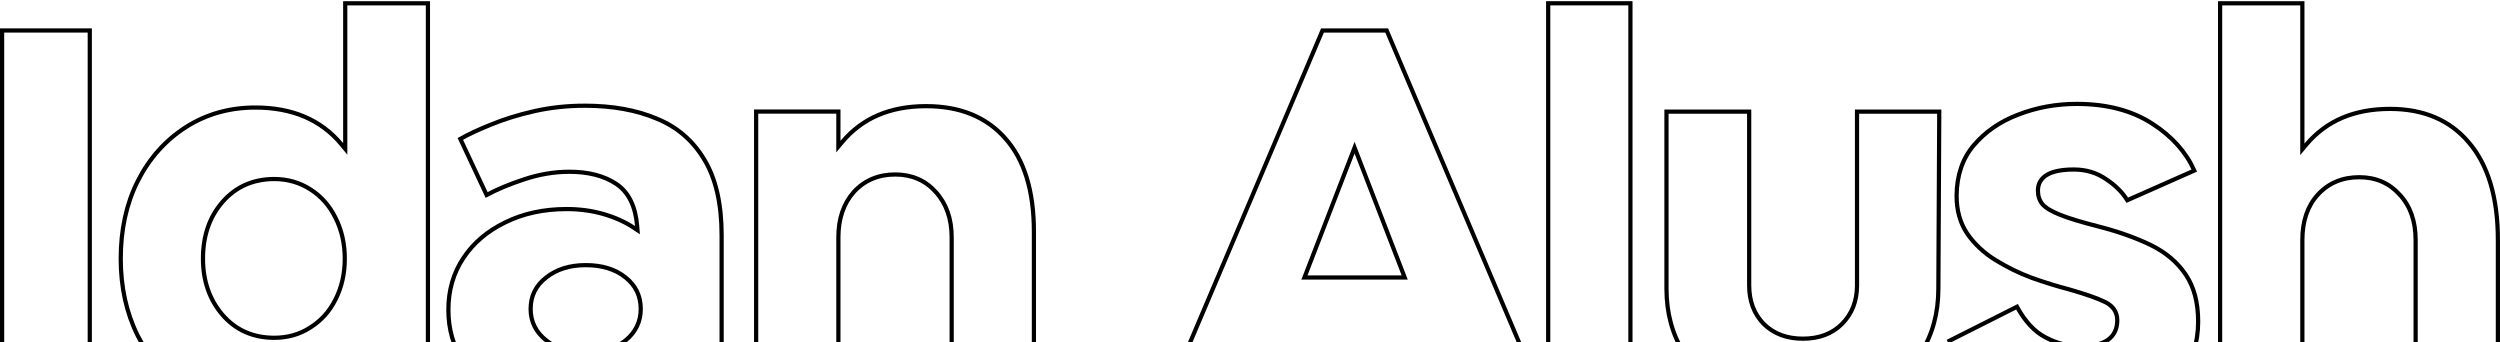
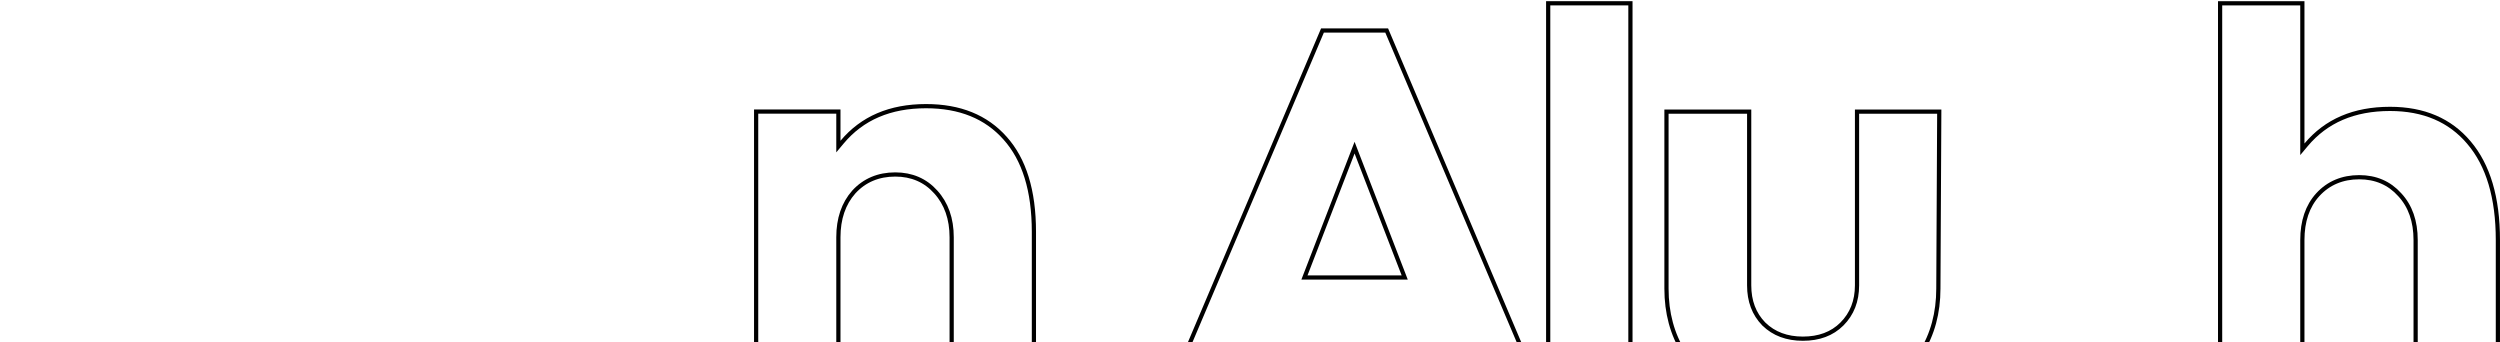
<svg xmlns="http://www.w3.org/2000/svg" width="1783" height="244" viewBox="0 0 1783 244" fill="none">
-   <path d="M1.5 288.987V21.738H64.029V288.987H1.5Z" stroke="black" stroke-width="3" />
-   <path d="M243.568 102.983L246.221 106.175V102.024V2.343H305.199V288.987H246.221V266.566V262.372L243.561 265.614C229.042 283.316 208.597 292.22 182.097 292.22C163.641 292.22 147.143 287.604 132.555 278.237C117.94 268.691 106.496 255.805 98.219 239.387C90.104 223.053 86.111 204.78 86.111 184.457C86.111 163.804 90.106 145.372 98.217 129.207C106.494 112.869 117.936 100.066 132.547 90.681C147.141 81.389 163.644 76.694 182.097 76.694C208.602 76.694 229.049 85.521 243.568 102.983ZM158.695 144.03L158.694 144.032C149.379 154.693 144.766 168.235 144.766 184.457C144.766 200.284 149.385 213.737 158.687 224.55L158.692 224.556C168.193 235.49 180.56 240.912 195.655 240.912C205.119 240.912 213.715 238.498 221.317 233.565C229.059 228.726 235.05 222.052 239.282 213.579C243.675 204.944 245.898 195.254 245.898 184.457C245.898 173.743 243.676 163.974 239.284 155.339C235.053 146.703 229.062 139.947 221.318 135.026C213.726 130.18 205.132 127.679 195.655 127.679C180.554 127.679 168.192 133.185 158.695 144.03Z" stroke="black" stroke-width="3" />
-   <path d="M468.452 84.651L468.461 84.655L468.471 84.659C483.014 90.596 494.223 100.316 502.291 113.781L502.295 113.789C510.498 127.296 514.667 145.342 514.667 167.965V288.982H454.72V280.784V278.047L452.413 279.52C446.098 283.552 438.813 286.728 430.543 289.038L430.524 289.043L430.505 289.049C422.266 291.588 413.458 292.862 404.154 292.862C387.728 292.862 373.109 289.749 360.266 283.639C347.568 277.278 337.615 268.72 330.515 257.975L330.511 257.969C323.346 247.246 319.789 234.934 319.789 220.981C319.789 207.027 323.346 194.715 330.511 183.992L330.515 183.986C337.613 173.245 347.563 164.847 360.265 158.646L360.272 158.642C373.112 152.293 387.728 149.1 404.154 149.1C413.465 149.1 422.121 150.295 430.21 152.597C438.478 154.986 445.758 158.241 452.068 162.427L454.649 164.139L454.392 161.052C453.239 147.194 448.425 137.157 439.532 131.162L439.524 131.157C430.82 125.374 419.612 122.501 406.091 122.501C395.104 122.501 384.21 124.39 373.336 128.074C363.327 131.364 354.586 135.023 347.054 139.056L328.302 99.075C334.225 95.714 341.504 92.332 350.158 88.865L350.158 88.865L350.17 88.86C359.525 85.017 369.853 81.808 381.24 79.238C392.749 76.677 404.663 75.395 417.066 75.395C436.925 75.395 453.988 78.523 468.452 84.651ZM417.712 251.574C429.332 251.574 438.818 248.765 446.096 242.833C453.293 236.983 456.98 229.45 456.98 220.334C456.98 211.067 453.3 203.523 446.084 197.825C438.816 191.987 429.339 189.094 417.712 189.094C406.475 189.094 397.093 191.994 389.678 197.812C382.216 203.505 378.444 211.053 378.444 220.334C378.444 229.463 382.223 237 389.666 242.846C397.091 248.759 406.482 251.574 417.712 251.574Z" stroke="black" stroke-width="3" />
  <path d="M716.782 98.484L716.787 98.49C730.414 113.635 737.385 135.848 737.385 165.372V288.975H678.729V169.252C678.729 156.018 674.921 145.212 667.367 136.889C659.964 128.635 650.269 124.434 638.493 124.434C626.485 124.434 616.55 128.627 608.981 136.881L608.973 136.89L608.965 136.899C601.571 145.228 597.934 156.033 597.934 169.252V288.975H539.279V79.591H597.934V100.396V104.526L600.584 101.359C614.863 84.295 634.749 75.712 660.444 75.712C684.633 75.712 703.318 83.345 716.782 98.484Z" stroke="black" stroke-width="3" />
  <path d="M1021.07 247.925L1020.7 246.963H1019.67H912.499H911.468L911.099 247.925L895.328 288.987H830.393V287.559L943.19 21.738H988.979L1101.78 287.559V288.987H1036.84L1021.07 247.925ZM967.484 108.919L966.084 105.294L964.685 108.919L931.113 195.877L930.326 197.917H932.513H999.656H1001.84L1001.06 195.877L967.484 108.919Z" stroke="black" stroke-width="3" />
  <path d="M1162.82 288.987H1104.17V2.343H1162.82V288.987Z" stroke="black" stroke-width="3" />
  <path d="M1324.43 203.519V79.593H1383.08L1382.44 205.774V205.782C1382.44 223.234 1378.3 238.466 1370.08 251.533L1370.08 251.54L1370.07 251.548C1361.99 264.715 1350.83 274.954 1336.46 282.349C1322.01 289.501 1305.14 293.18 1285.81 293.18C1266.39 293.18 1249.44 289.501 1234.83 282.347C1220.38 274.951 1209.13 264.71 1200.89 251.536L1200.89 251.533C1192.66 238.466 1188.53 223.234 1188.53 205.782V79.593H1247.51V203.519C1247.51 214.682 1250.93 223.886 1257.94 231.074L1257.95 231.087L1257.97 231.099C1265.15 238.125 1274.51 241.548 1285.81 241.548C1297.26 241.548 1306.63 238.129 1313.66 231.087C1320.83 223.906 1324.43 214.702 1324.43 203.519Z" stroke="black" stroke-width="3" />
-   <path d="M1456.7 145.651L1456.71 145.664L1456.72 145.677C1459.07 148.391 1463.39 150.843 1469.23 153.197C1475.3 155.661 1484.26 158.348 1495.89 161.341L1495.9 161.342C1510.43 165.04 1523.16 169.534 1534.02 174.813C1544.79 180.126 1553.05 187.153 1558.93 195.958L1558.94 195.961C1564.7 204.544 1567.72 215.626 1567.72 229.39C1567.72 244.613 1563.45 257.013 1555.17 266.553C1546.72 276.287 1536.04 283.498 1523.2 288.104C1510.46 292.57 1497.07 294.806 1483.03 294.806C1459.73 294.806 1440.06 290.397 1424.03 281.734C1408.59 273.31 1397.37 260.44 1390.35 243.044L1438.5 218.779C1444.25 229.245 1451.07 236.681 1459.1 240.746C1467.2 244.966 1475.43 247.054 1483.68 247.054C1492.07 247.054 1498.65 245.627 1503.16 242.527C1507.77 239.357 1510.03 234.574 1510.03 228.421C1510.03 225.572 1509.32 223.013 1507.84 220.801C1506.38 218.598 1504.22 216.824 1501.46 215.442C1496.16 212.788 1487.4 209.767 1475.38 206.291L1475.35 206.284L1475.33 206.278C1467.16 204.192 1458.49 201.46 1449.32 198.238C1440.15 194.882 1431.44 190.565 1423.13 185.443C1414.91 180.374 1408.13 174.053 1402.93 166.484C1397.96 159.012 1395.44 150.104 1395.44 139.531C1395.6 124.953 1399.7 113.027 1407.67 103.642C1415.89 93.99 1426.4 86.695 1439.34 81.767L1439.34 81.767L1439.35 81.764C1452.48 76.662 1466.42 74.107 1481.09 74.107C1502.58 74.107 1520.44 78.825 1534.84 88.092L1534.84 88.093C1548.99 97.185 1558.99 108.317 1564.99 121.624L1517.2 142.788C1513.63 137.073 1508.62 132.127 1502.27 127.938C1495.55 123.232 1487.83 120.89 1479.16 120.89C1471 120.89 1464.63 122.026 1460.27 124.476C1458.06 125.714 1456.34 127.301 1455.17 129.261C1454 131.222 1453.45 133.475 1453.45 135.967C1453.45 139.738 1454.51 143 1456.7 145.651Z" stroke="black" stroke-width="3" />
  <path d="M1760.86 101.7L1760.86 101.703C1774.51 117.744 1781.49 140.865 1781.49 171.203V288.987H1722.83V171.203C1722.83 157.824 1719.03 146.926 1711.46 138.833C1704.06 130.584 1694.37 126.386 1682.6 126.386C1670.59 126.386 1660.65 130.579 1653.08 138.832L1653.08 138.833C1645.67 146.933 1642.04 157.834 1642.04 171.203V288.987H1583.38V2.343H1642.04V102.348V106.478L1644.69 103.31C1658.97 86.246 1678.85 77.663 1704.55 77.663C1728.71 77.663 1747.39 85.76 1760.86 101.7Z" stroke="black" stroke-width="3" />
</svg>